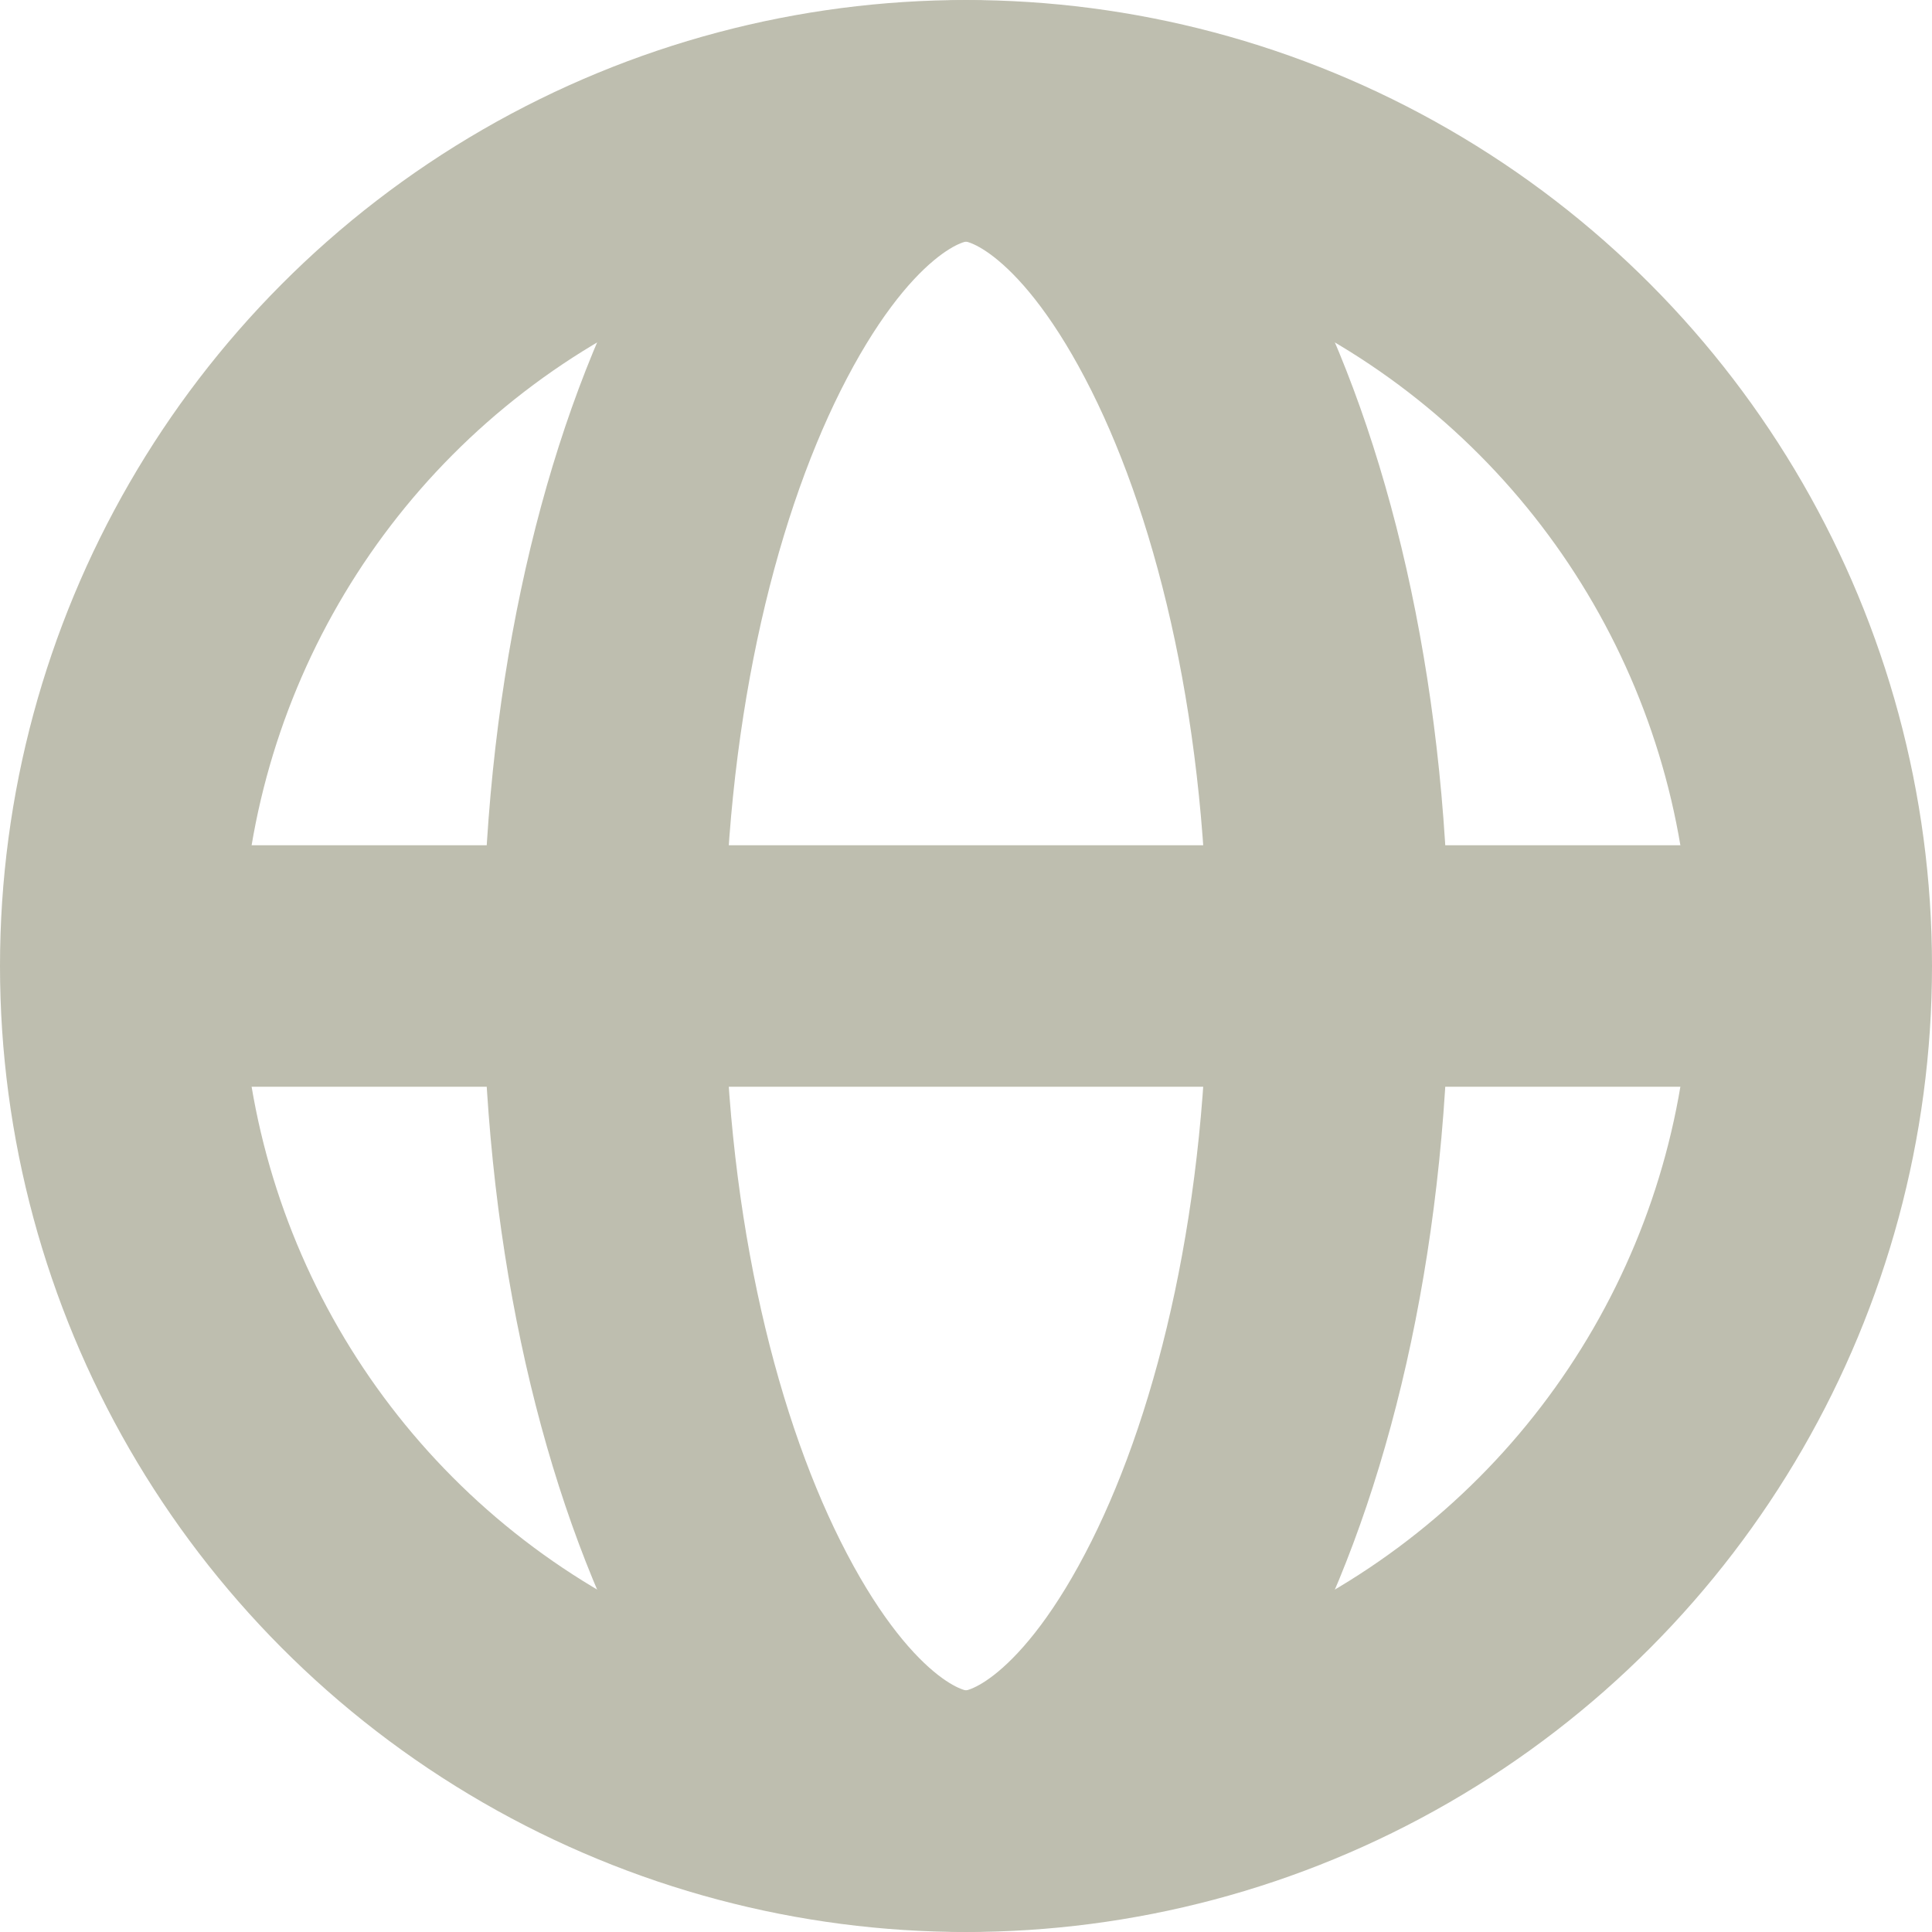
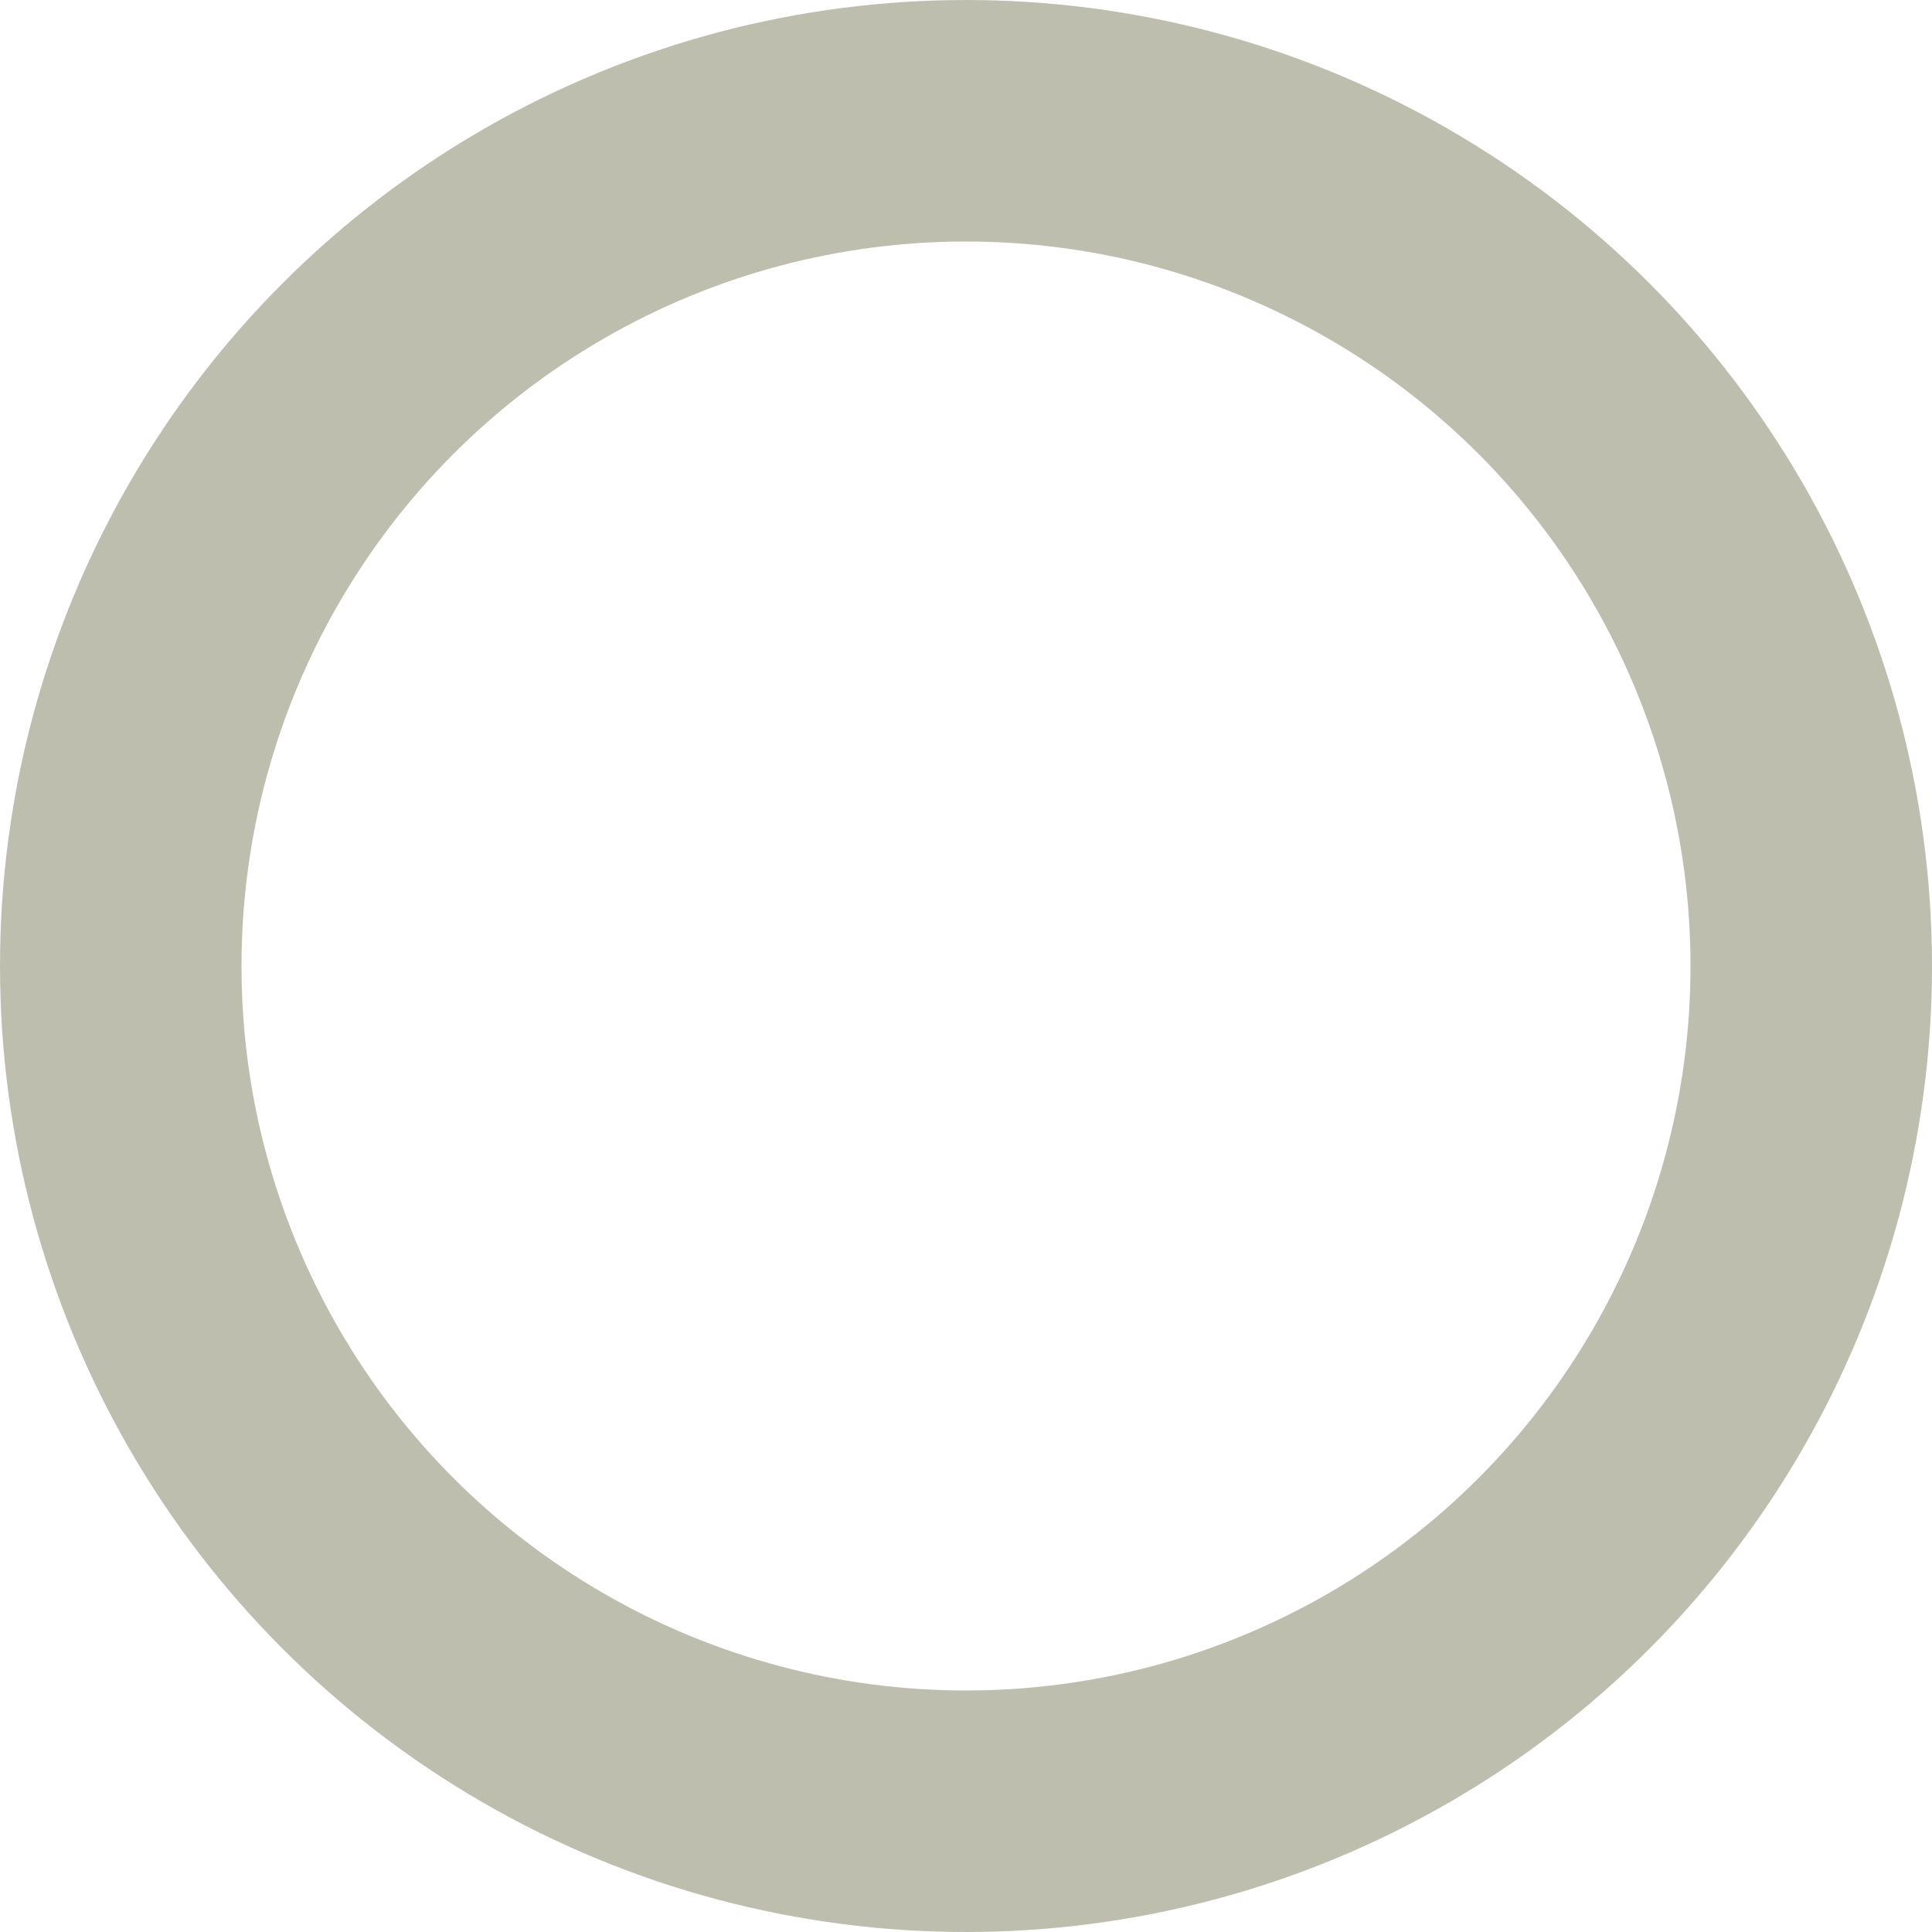
<svg xmlns="http://www.w3.org/2000/svg" width="16" height="16" viewBox="0 0 16 16" fill="none">
  <circle cx="8" cy="8" r="7" stroke="#BEBEAF" stroke-width="2" />
-   <path d="M11 8C11 10.088 10.575 11.928 9.934 13.21C9.263 14.551 8.522 15 8 15C7.478 15 6.737 14.551 6.066 13.21C5.425 11.928 5 10.088 5 8C5 5.912 5.425 4.072 6.066 2.79C6.737 1.449 7.478 1 8 1C8.522 1 9.263 1.449 9.934 2.79C10.575 4.072 11 5.912 11 8Z" stroke="#BEBEAF" stroke-width="2" />
-   <path d="M1 8H15" stroke="#BEBEAF" stroke-width="2" />
</svg>